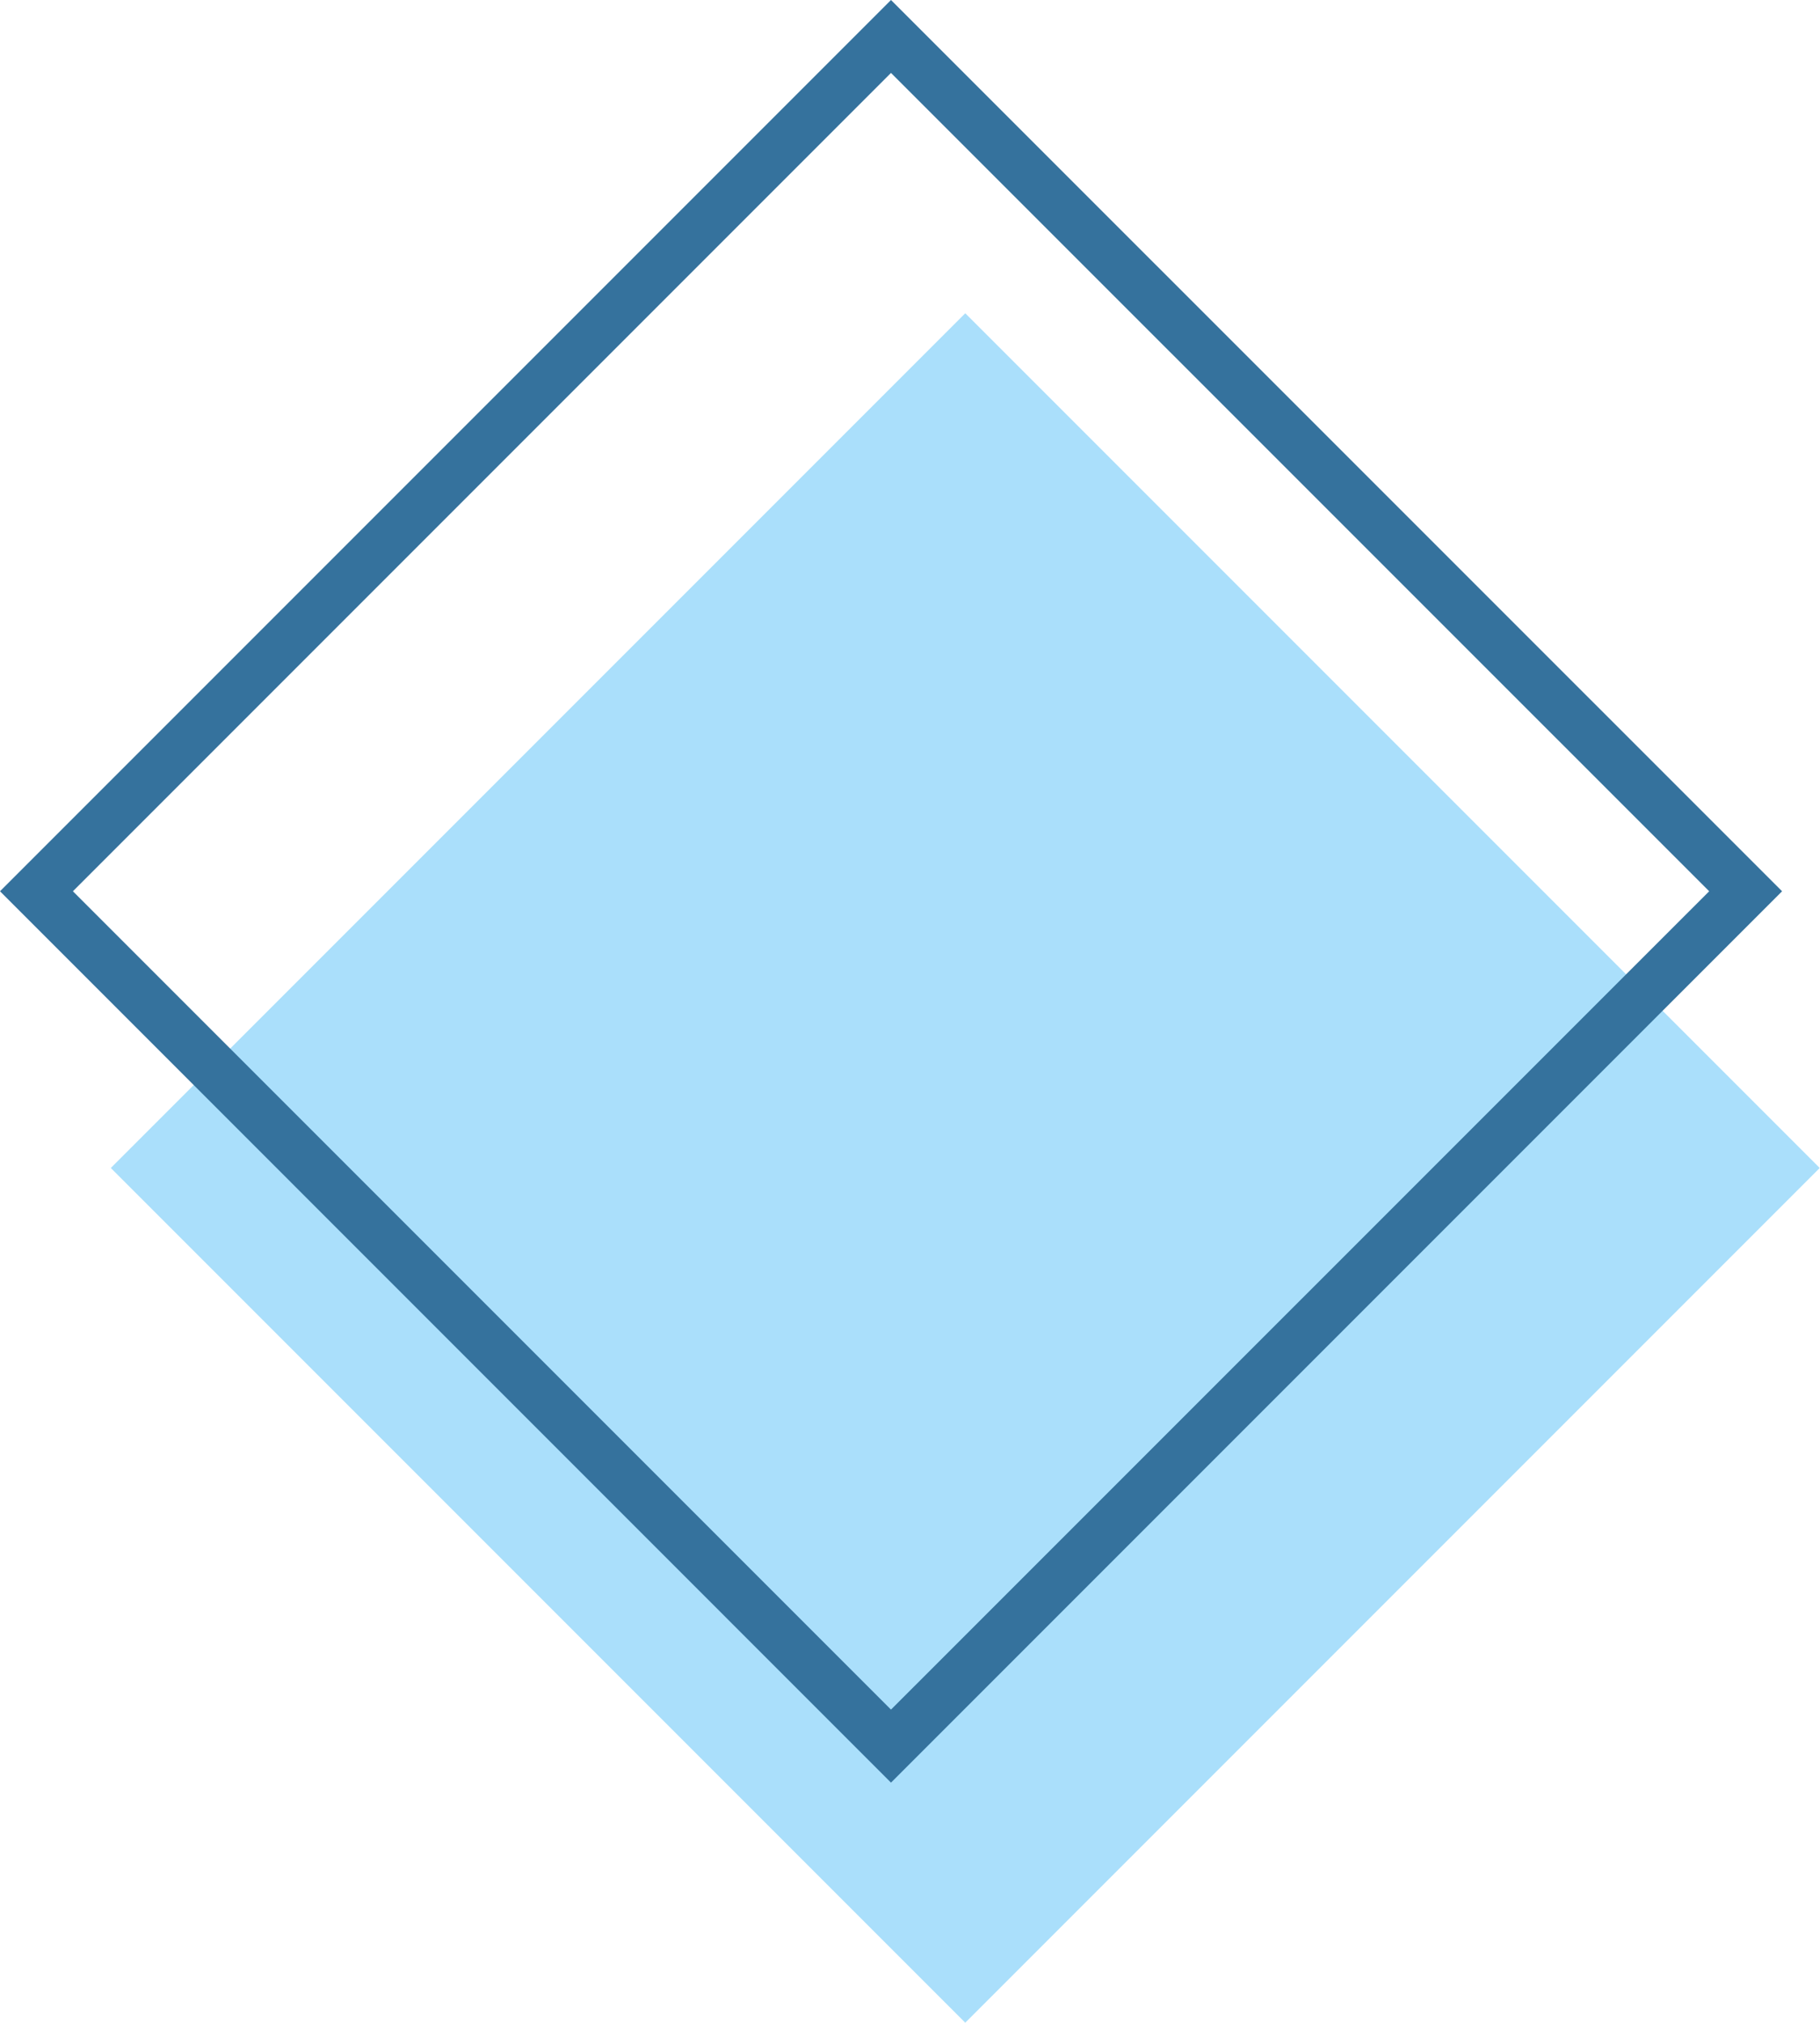
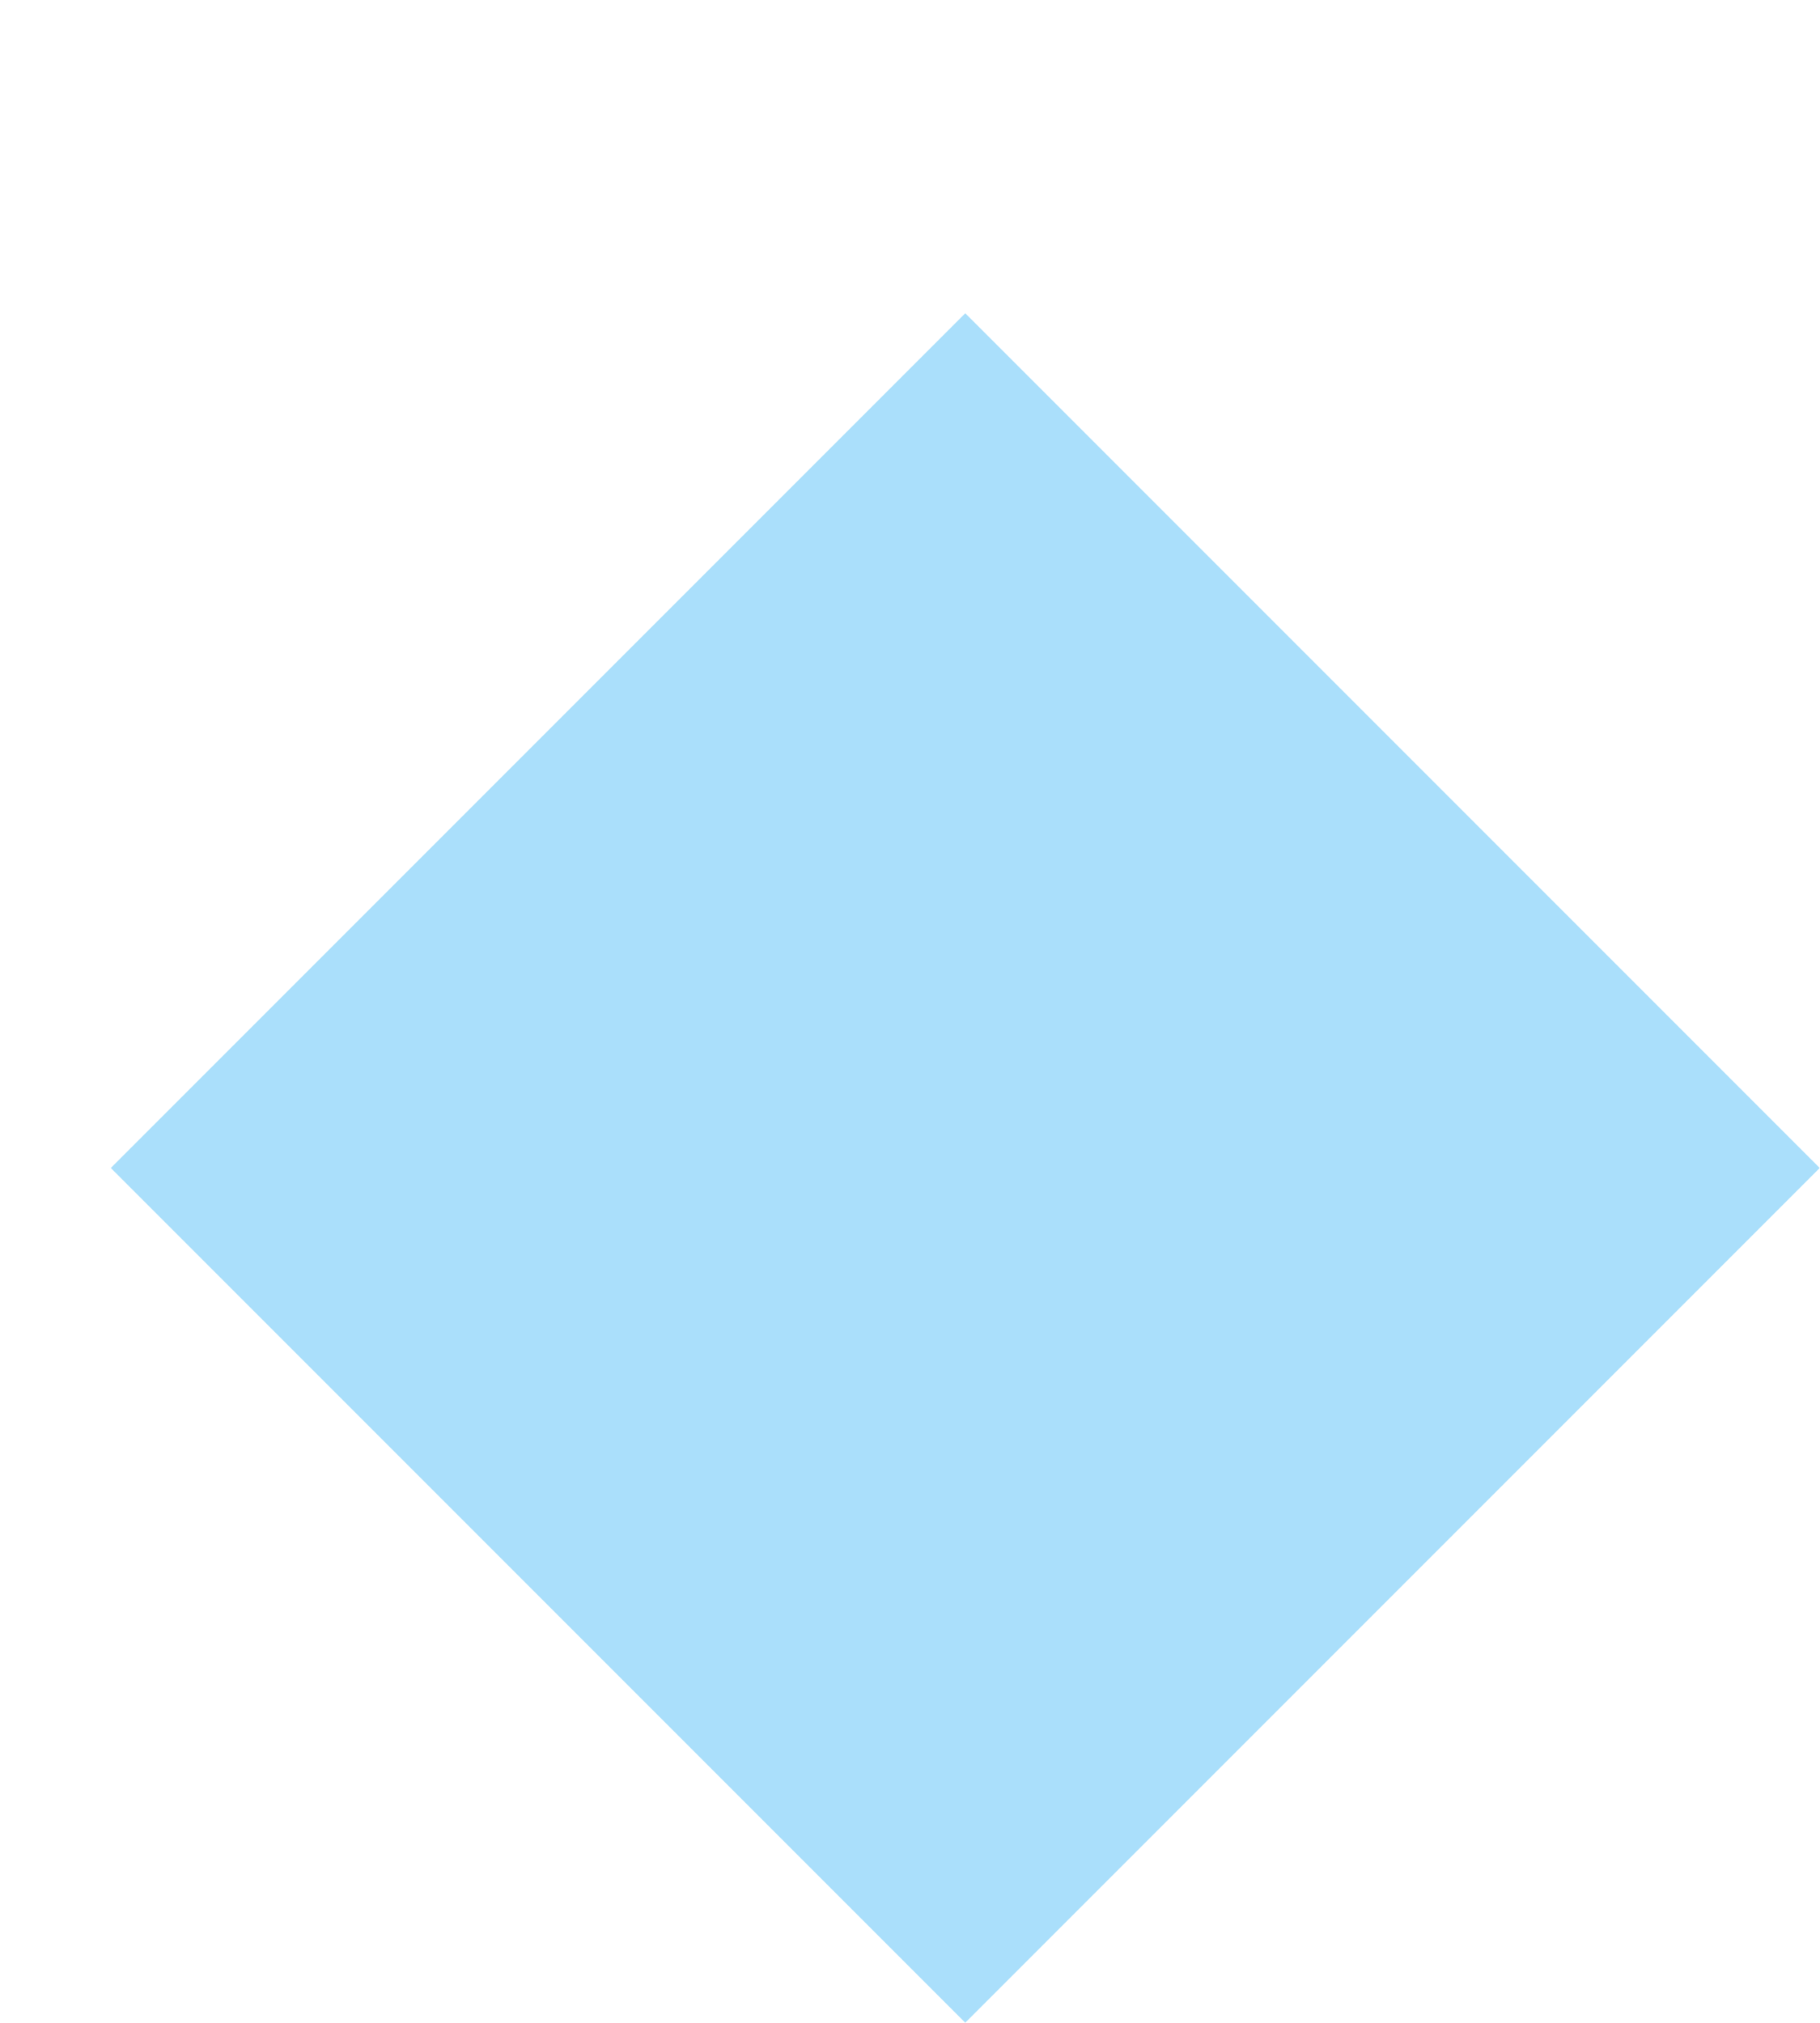
<svg xmlns="http://www.w3.org/2000/svg" version="1.1" id="图层_1" x="0px" y="0px" viewBox="0 0 18 20" enable-background="new 0 0 18 20" xml:space="preserve">
  <g>
    <rect x="3.572" y="5.572" transform="matrix(0.707 -0.707 0.707 0.707 -5.369 10.134)" fill="#AADFFB" width="11.953" height="11.953" />
    <g>
-       <path fill="#35729D" d="M8.812,17.625L0,8.812L8.812,0l8.813,8.812L8.812,17.625z M0.721,8.812l8.091,8.091l8.092-8.091    L8.812,0.721L0.721,8.812z" />
-     </g>
+       </g>
  </g>
</svg>